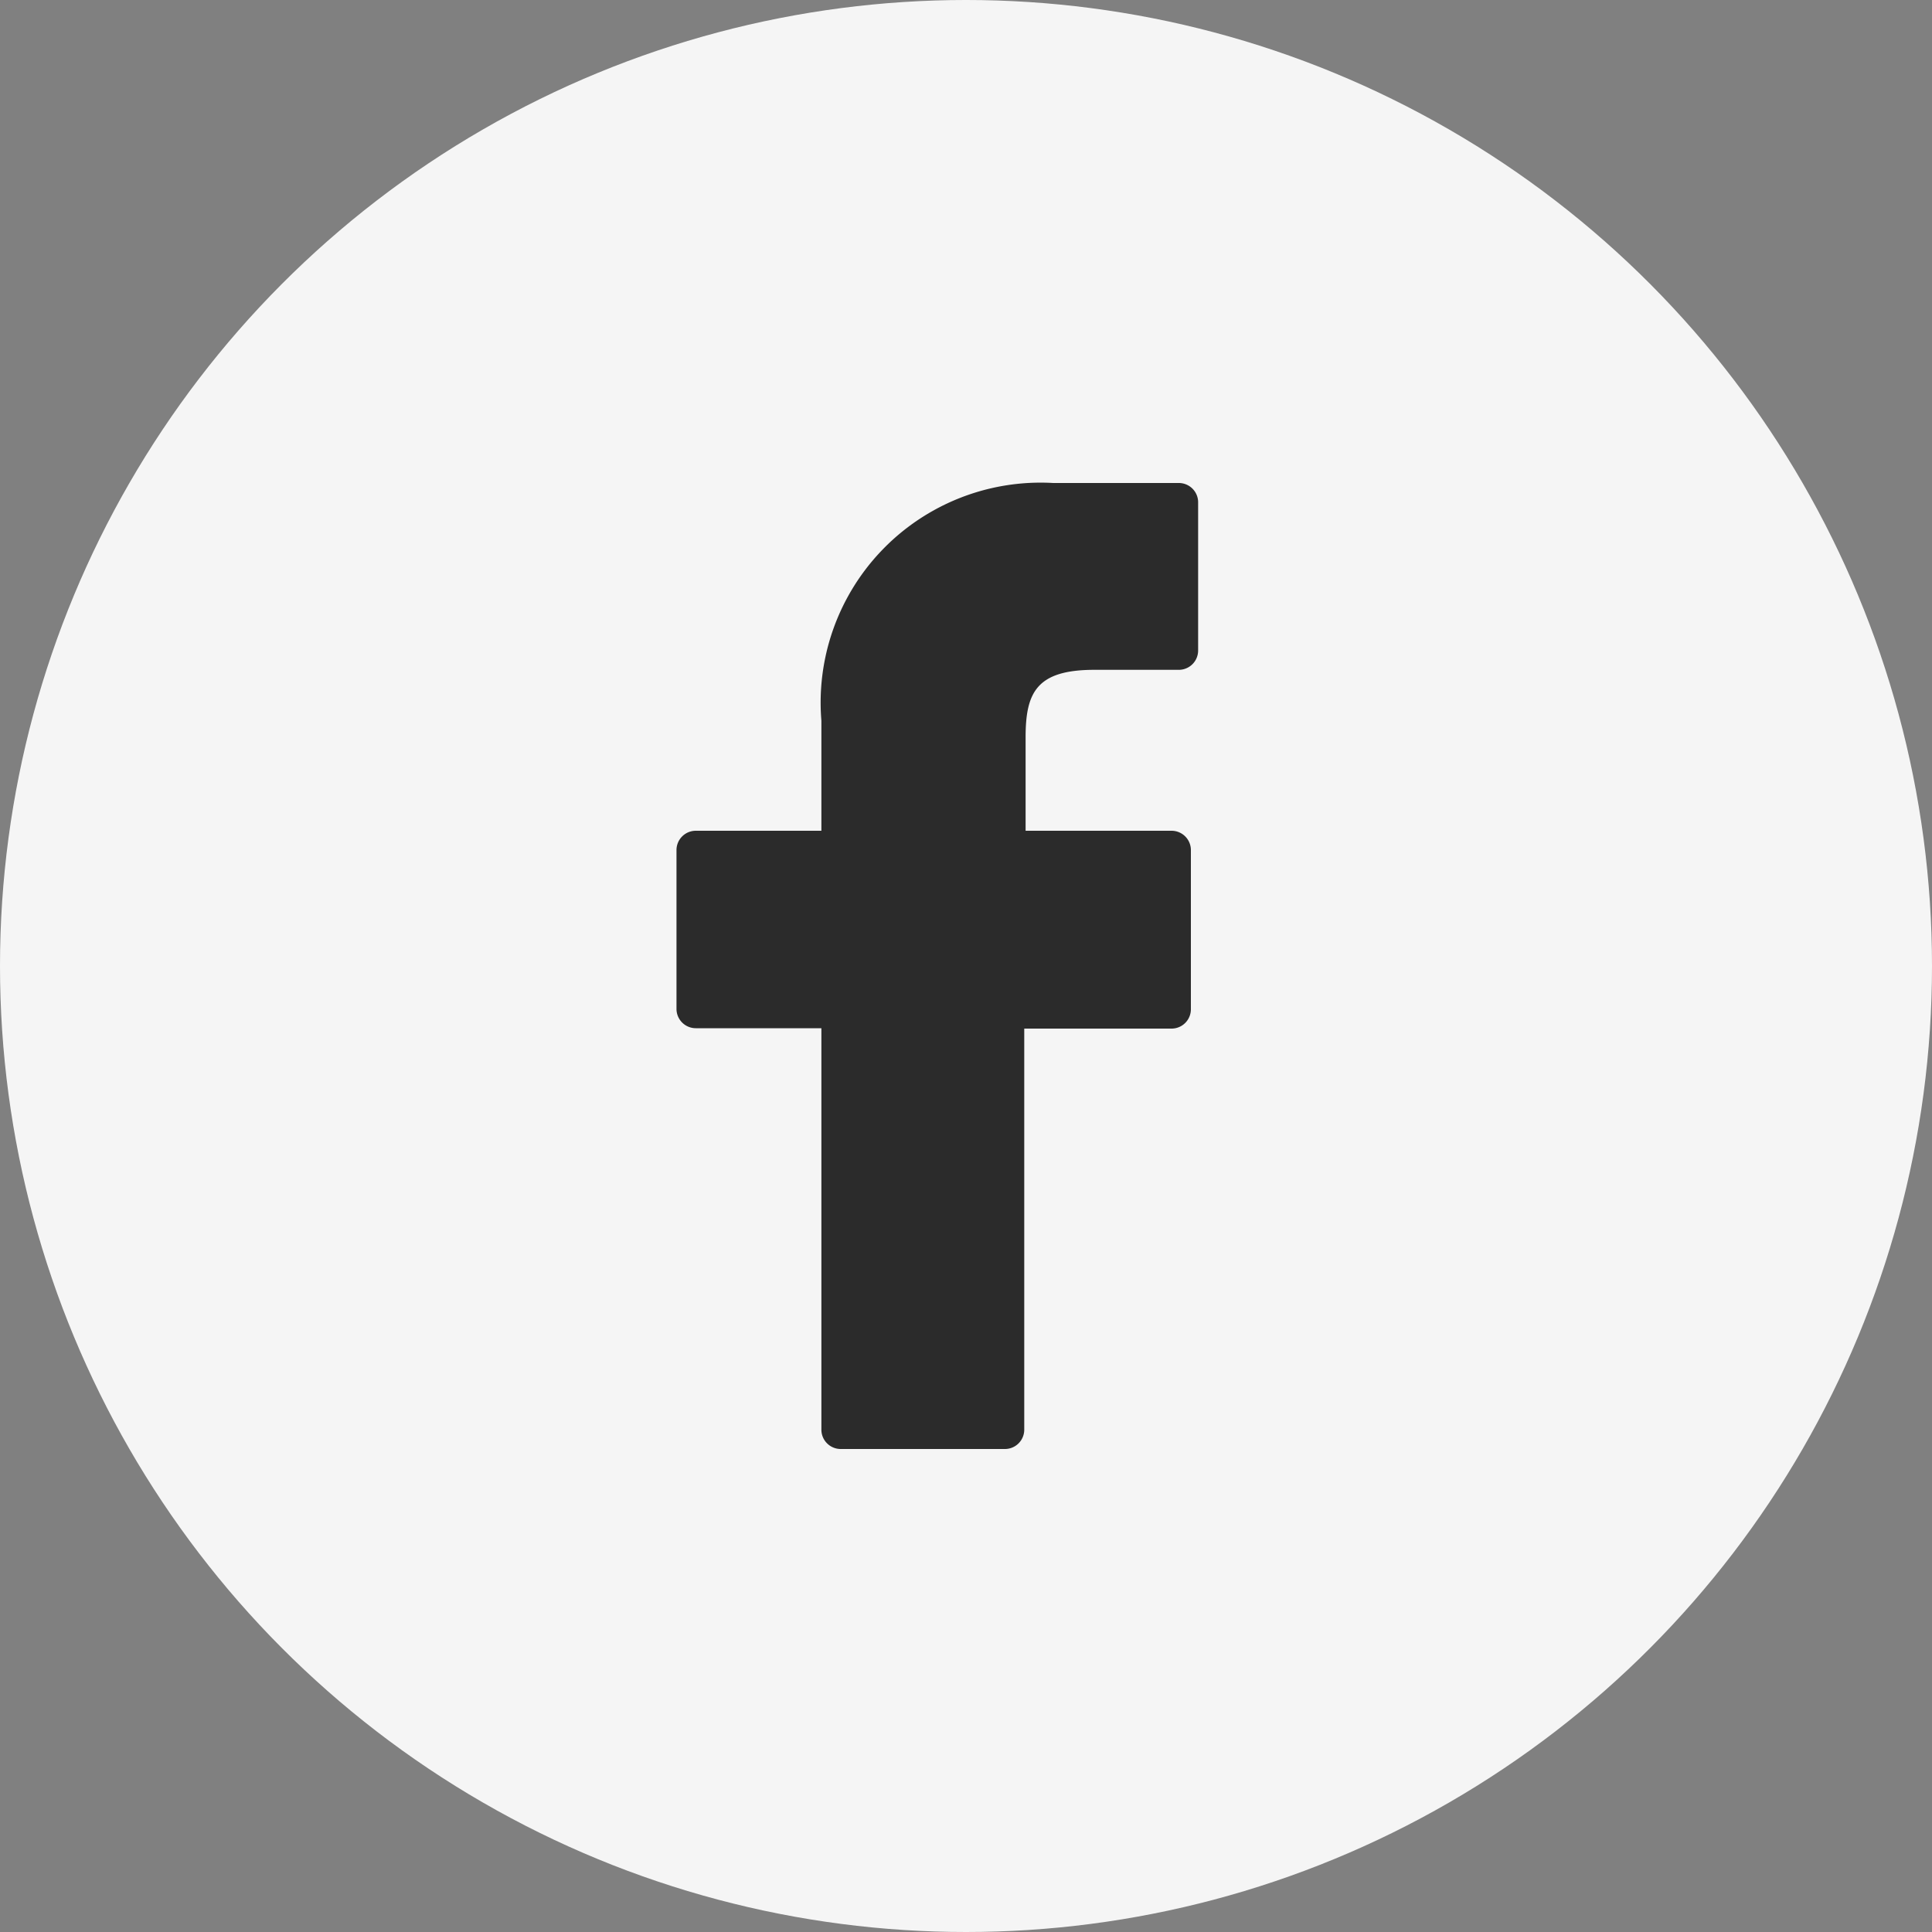
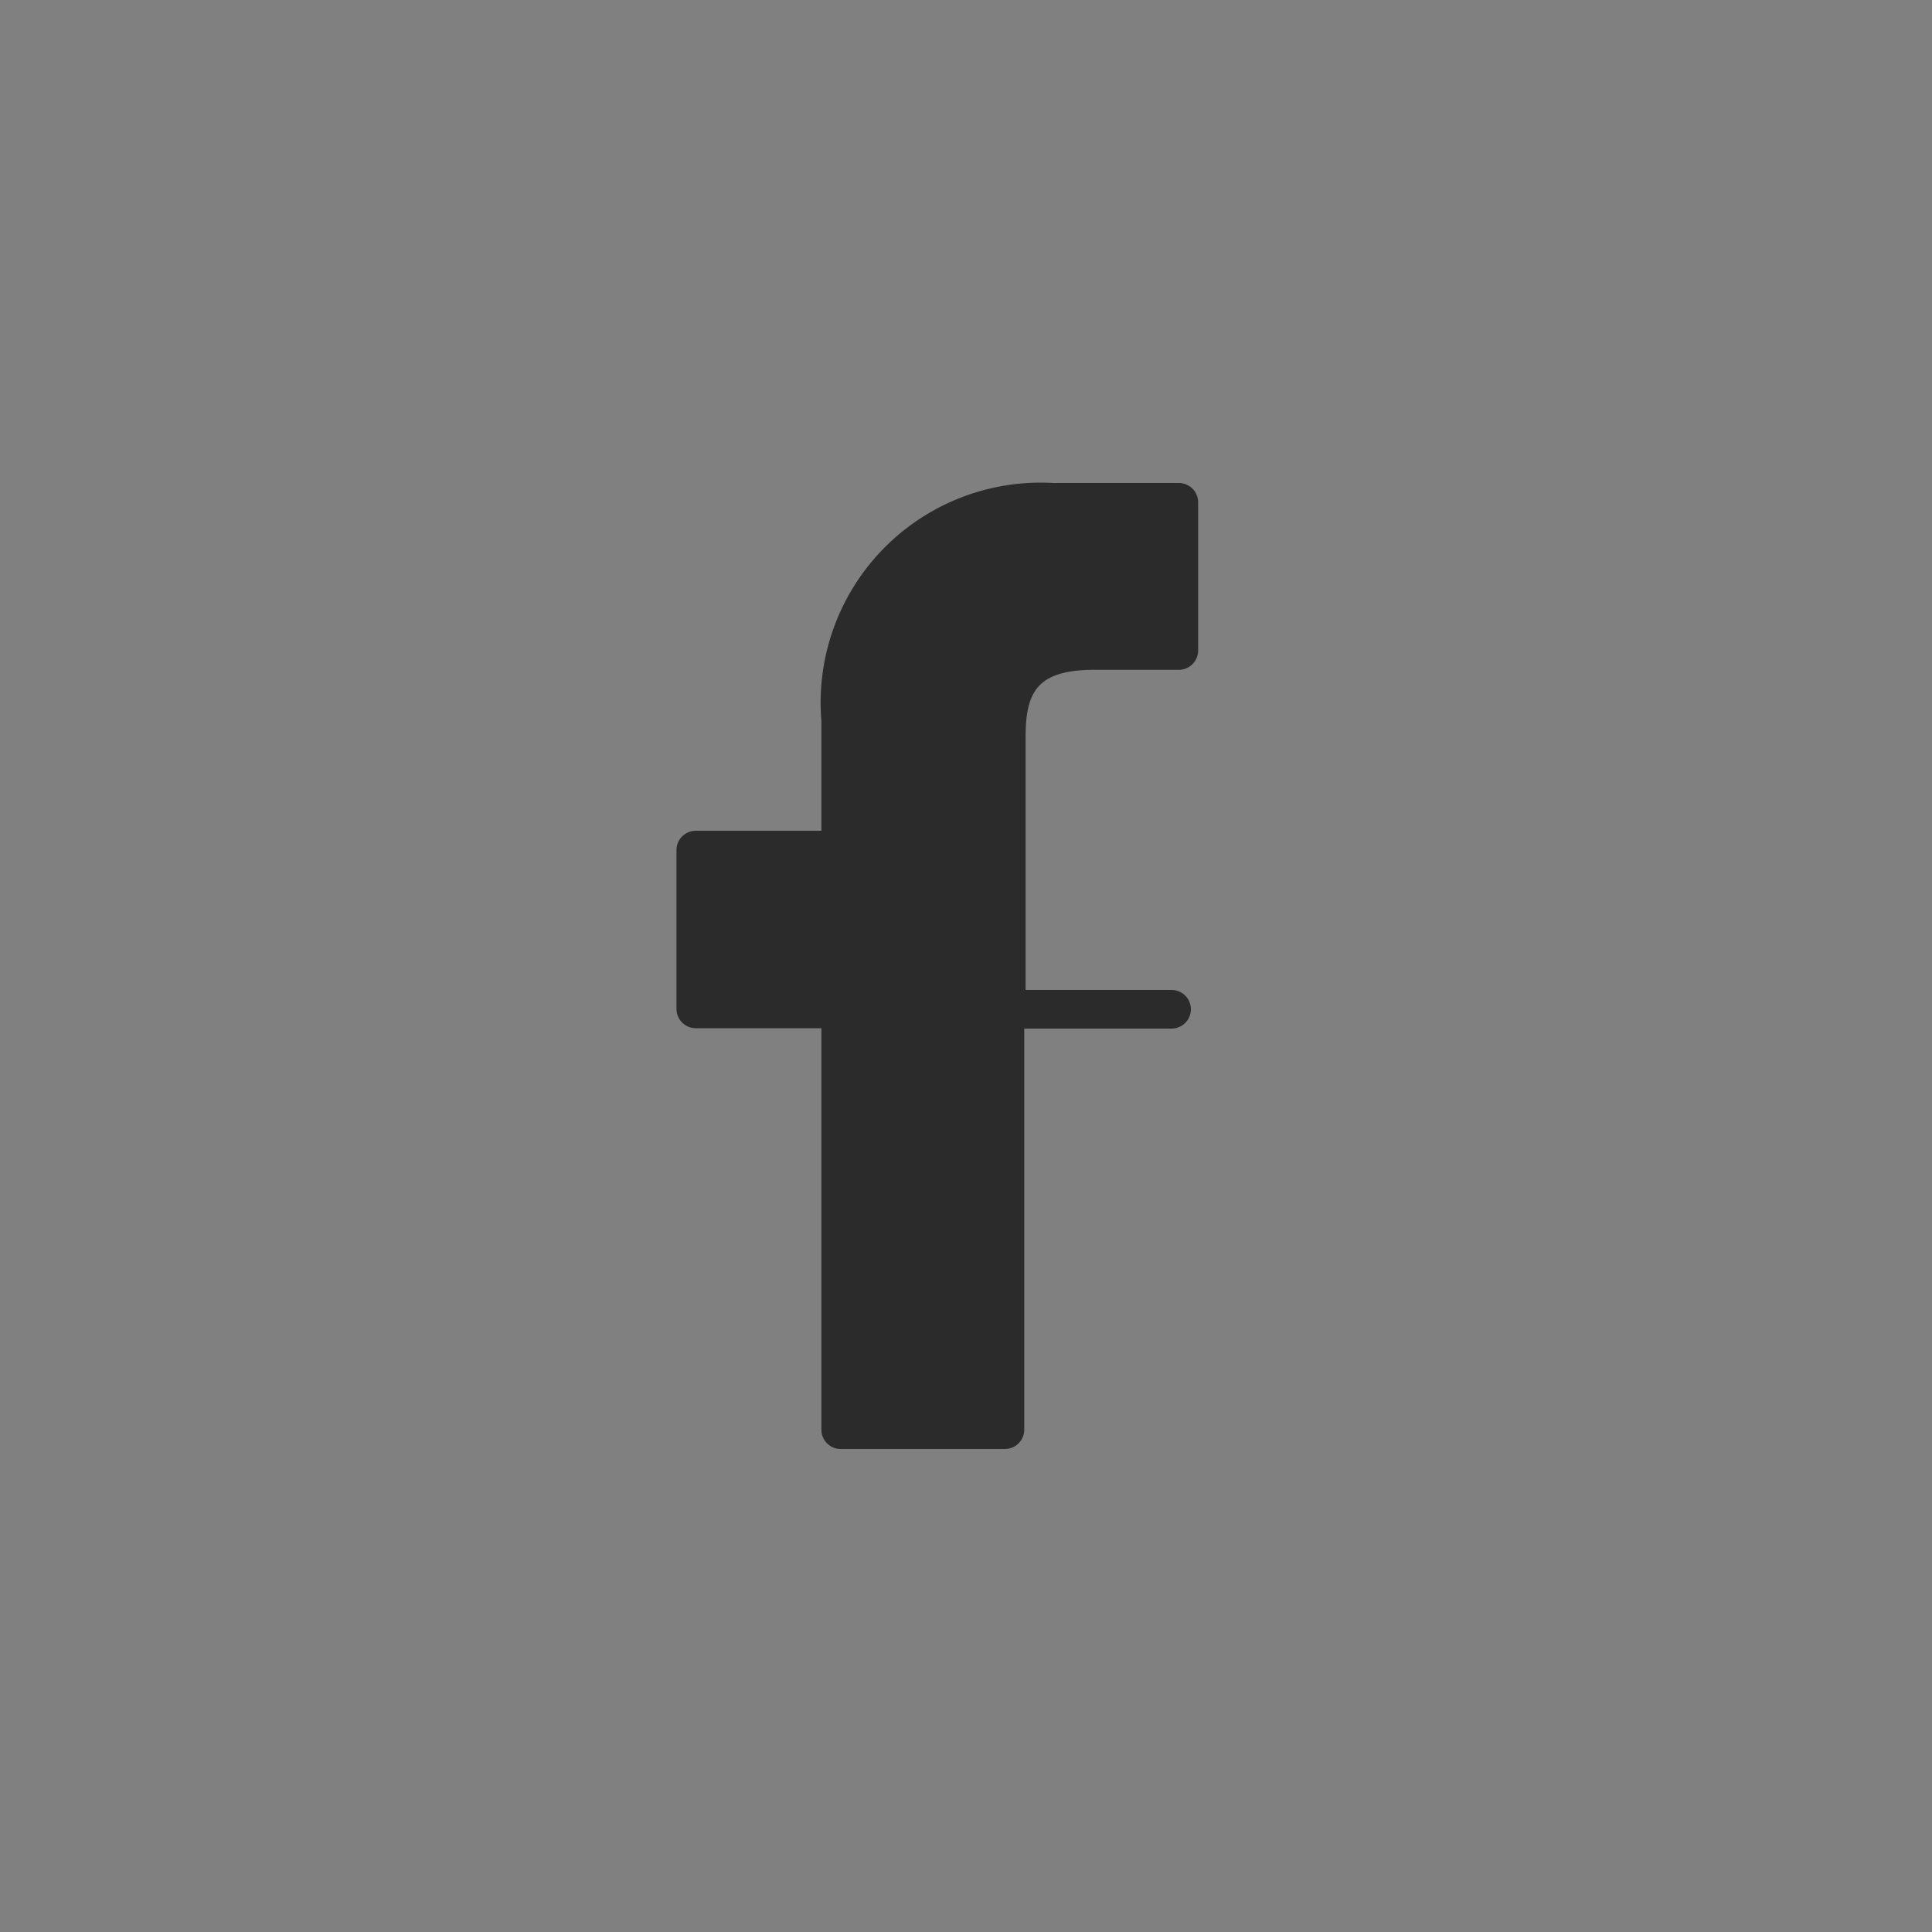
<svg xmlns="http://www.w3.org/2000/svg" width="20" height="20" viewBox="0 0 20 20">
  <rect x="0" y="0" width="20" height="20" fill="#808080" stroke="none" />
  <defs>
    <style>.a{fill:#f5f5f5;}.b{fill:#2b2b2b;}</style>
  </defs>
-   <circle class="a" cx="10" cy="10" r="10" />
  <g transform="translate(7 5)">
-     <path class="b" d="M27.28,0l-1.3,0a2.277,2.277,0,0,0-2.4,2.461V3.6h-1.3a.2.2,0,0,0-.2.2V5.444a.2.2,0,0,0,.2.2h1.3V9.8a.2.2,0,0,0,.2.2h1.7a.2.2,0,0,0,.2-.2V5.648h1.525a.2.2,0,0,0,.2-.2V3.8a.2.2,0,0,0-.2-.2H25.694V2.634c0-.462.11-.7.712-.7h.874a.2.2,0,0,0,.2-.2V.206A.2.2,0,0,0,27.28,0Z" transform="translate(-22.077)" />
+     <path class="b" d="M27.28,0l-1.3,0a2.277,2.277,0,0,0-2.4,2.461V3.6h-1.3a.2.2,0,0,0-.2.2V5.444a.2.2,0,0,0,.2.2h1.3V9.8a.2.2,0,0,0,.2.2h1.7a.2.2,0,0,0,.2-.2V5.648h1.525a.2.2,0,0,0,.2-.2a.2.2,0,0,0-.2-.2H25.694V2.634c0-.462.11-.7.712-.7h.874a.2.2,0,0,0,.2-.2V.206A.2.2,0,0,0,27.28,0Z" transform="translate(-22.077)" />
  </g>
</svg>